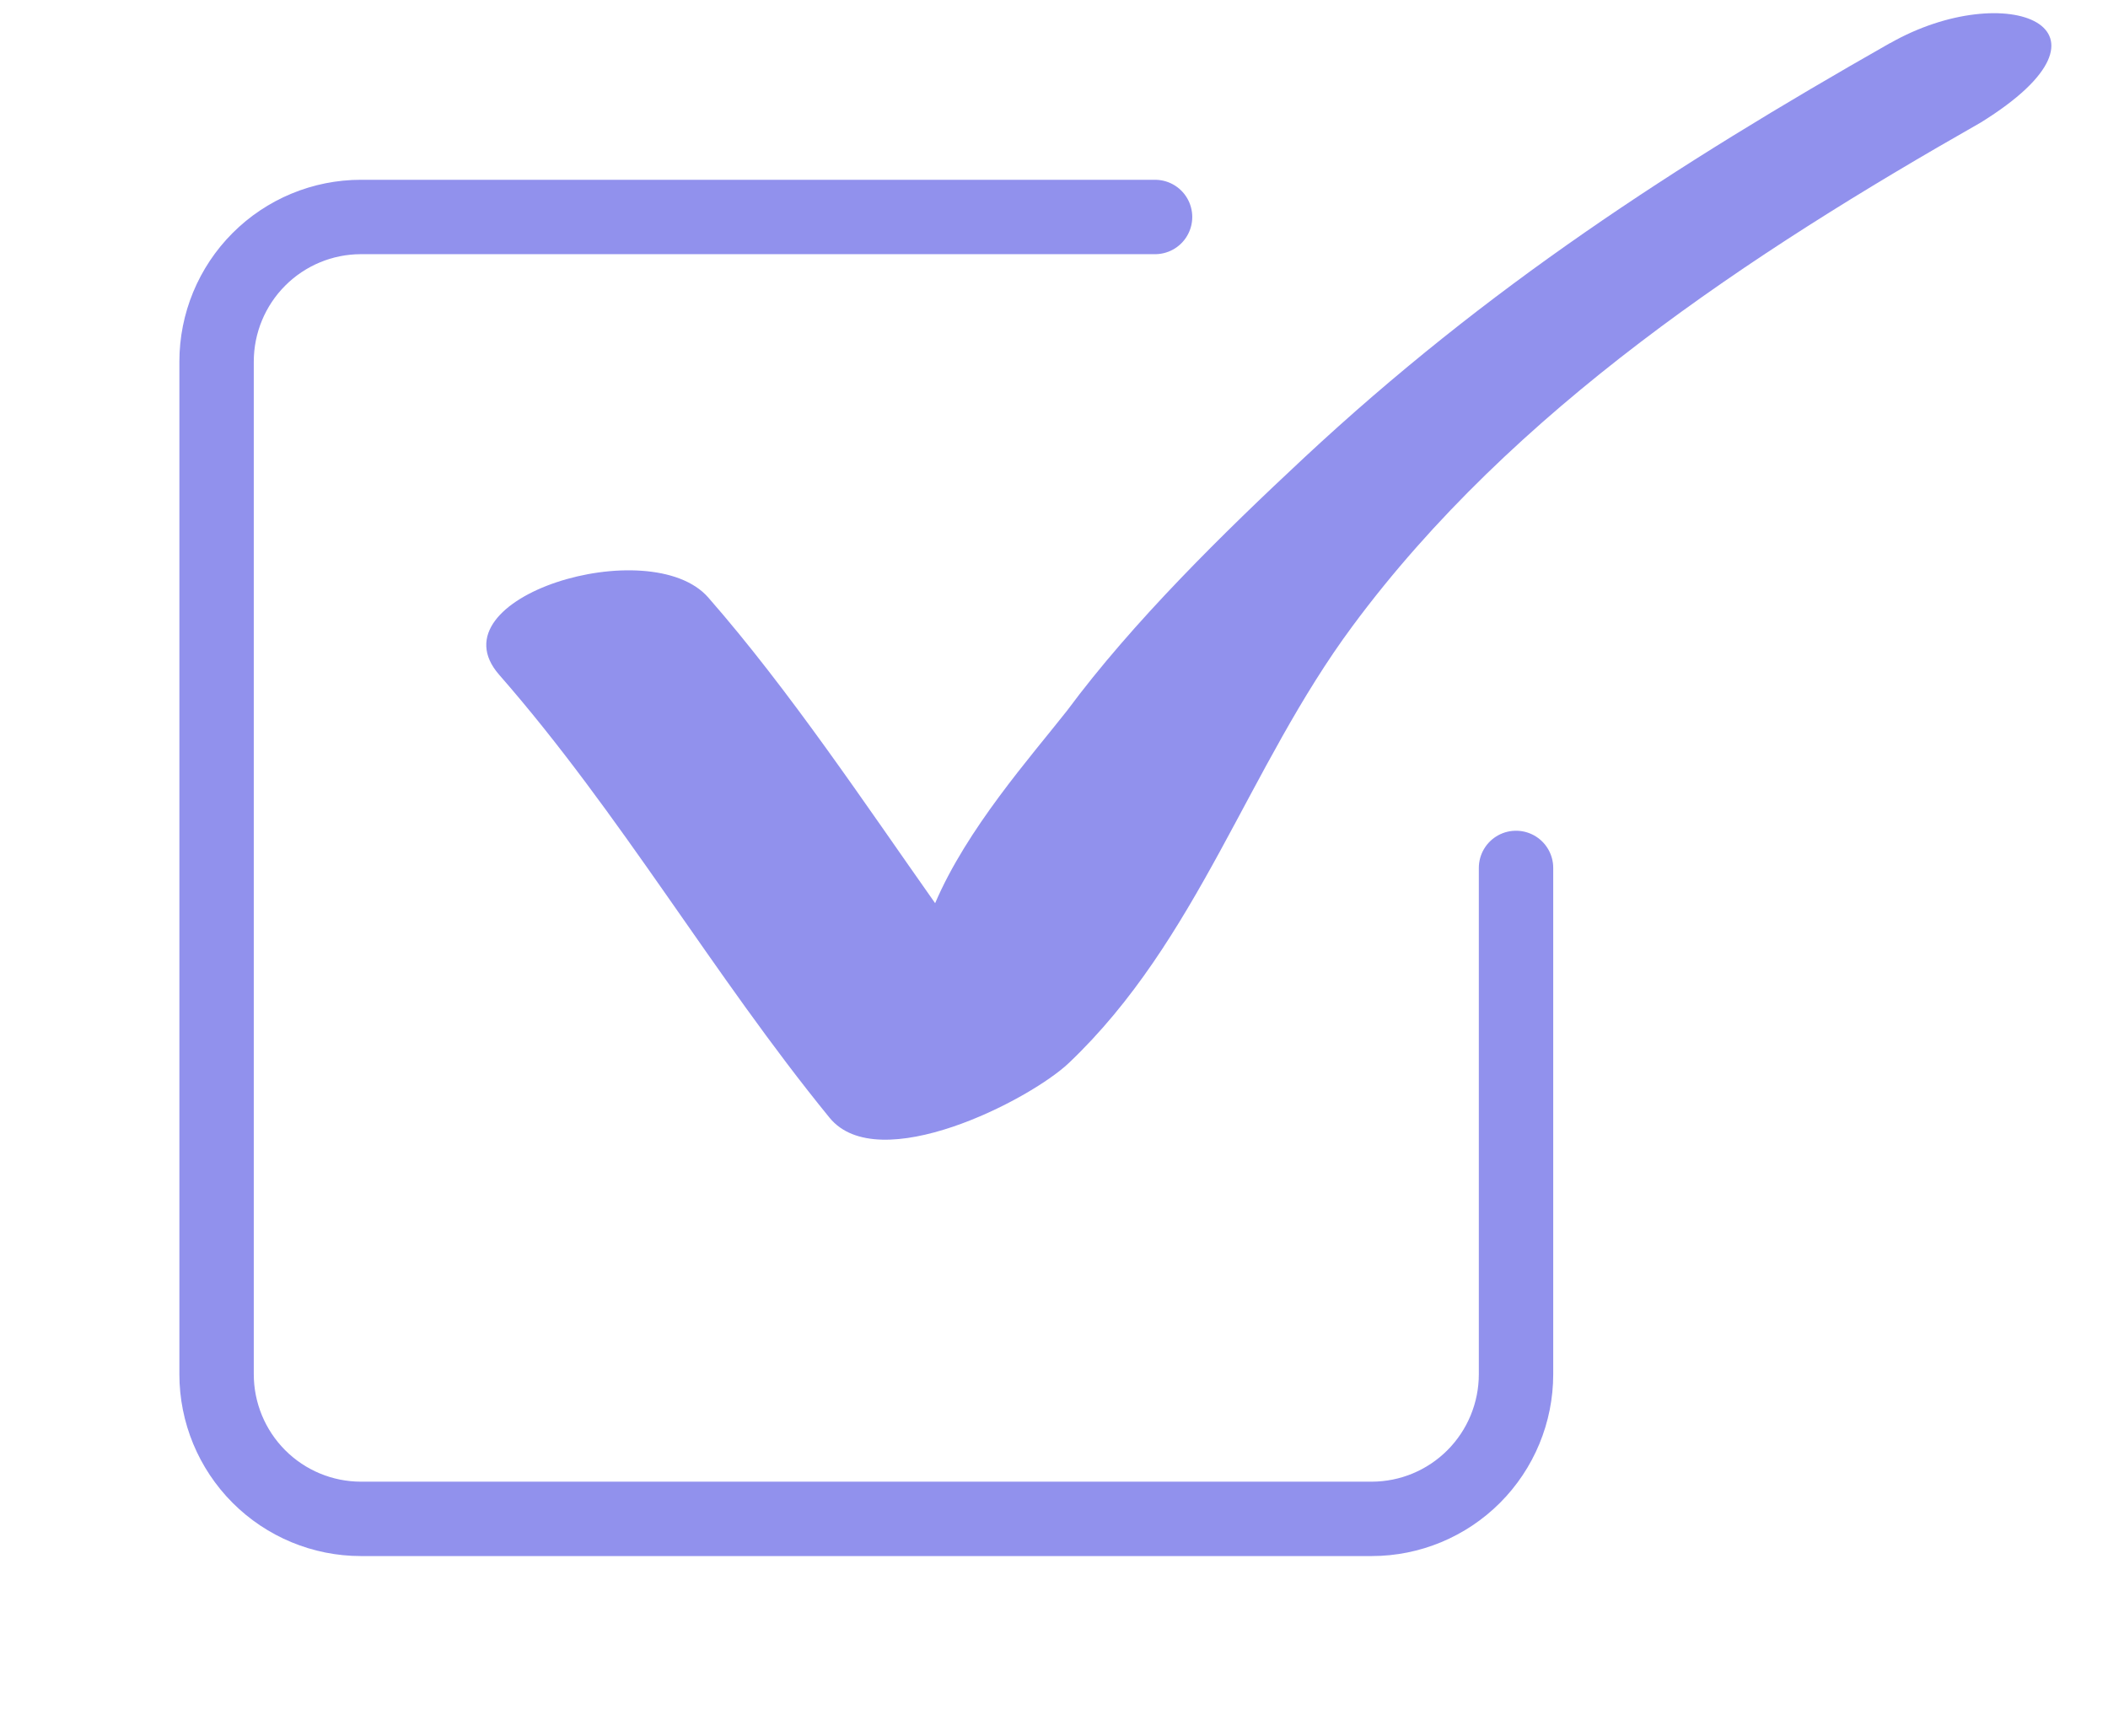
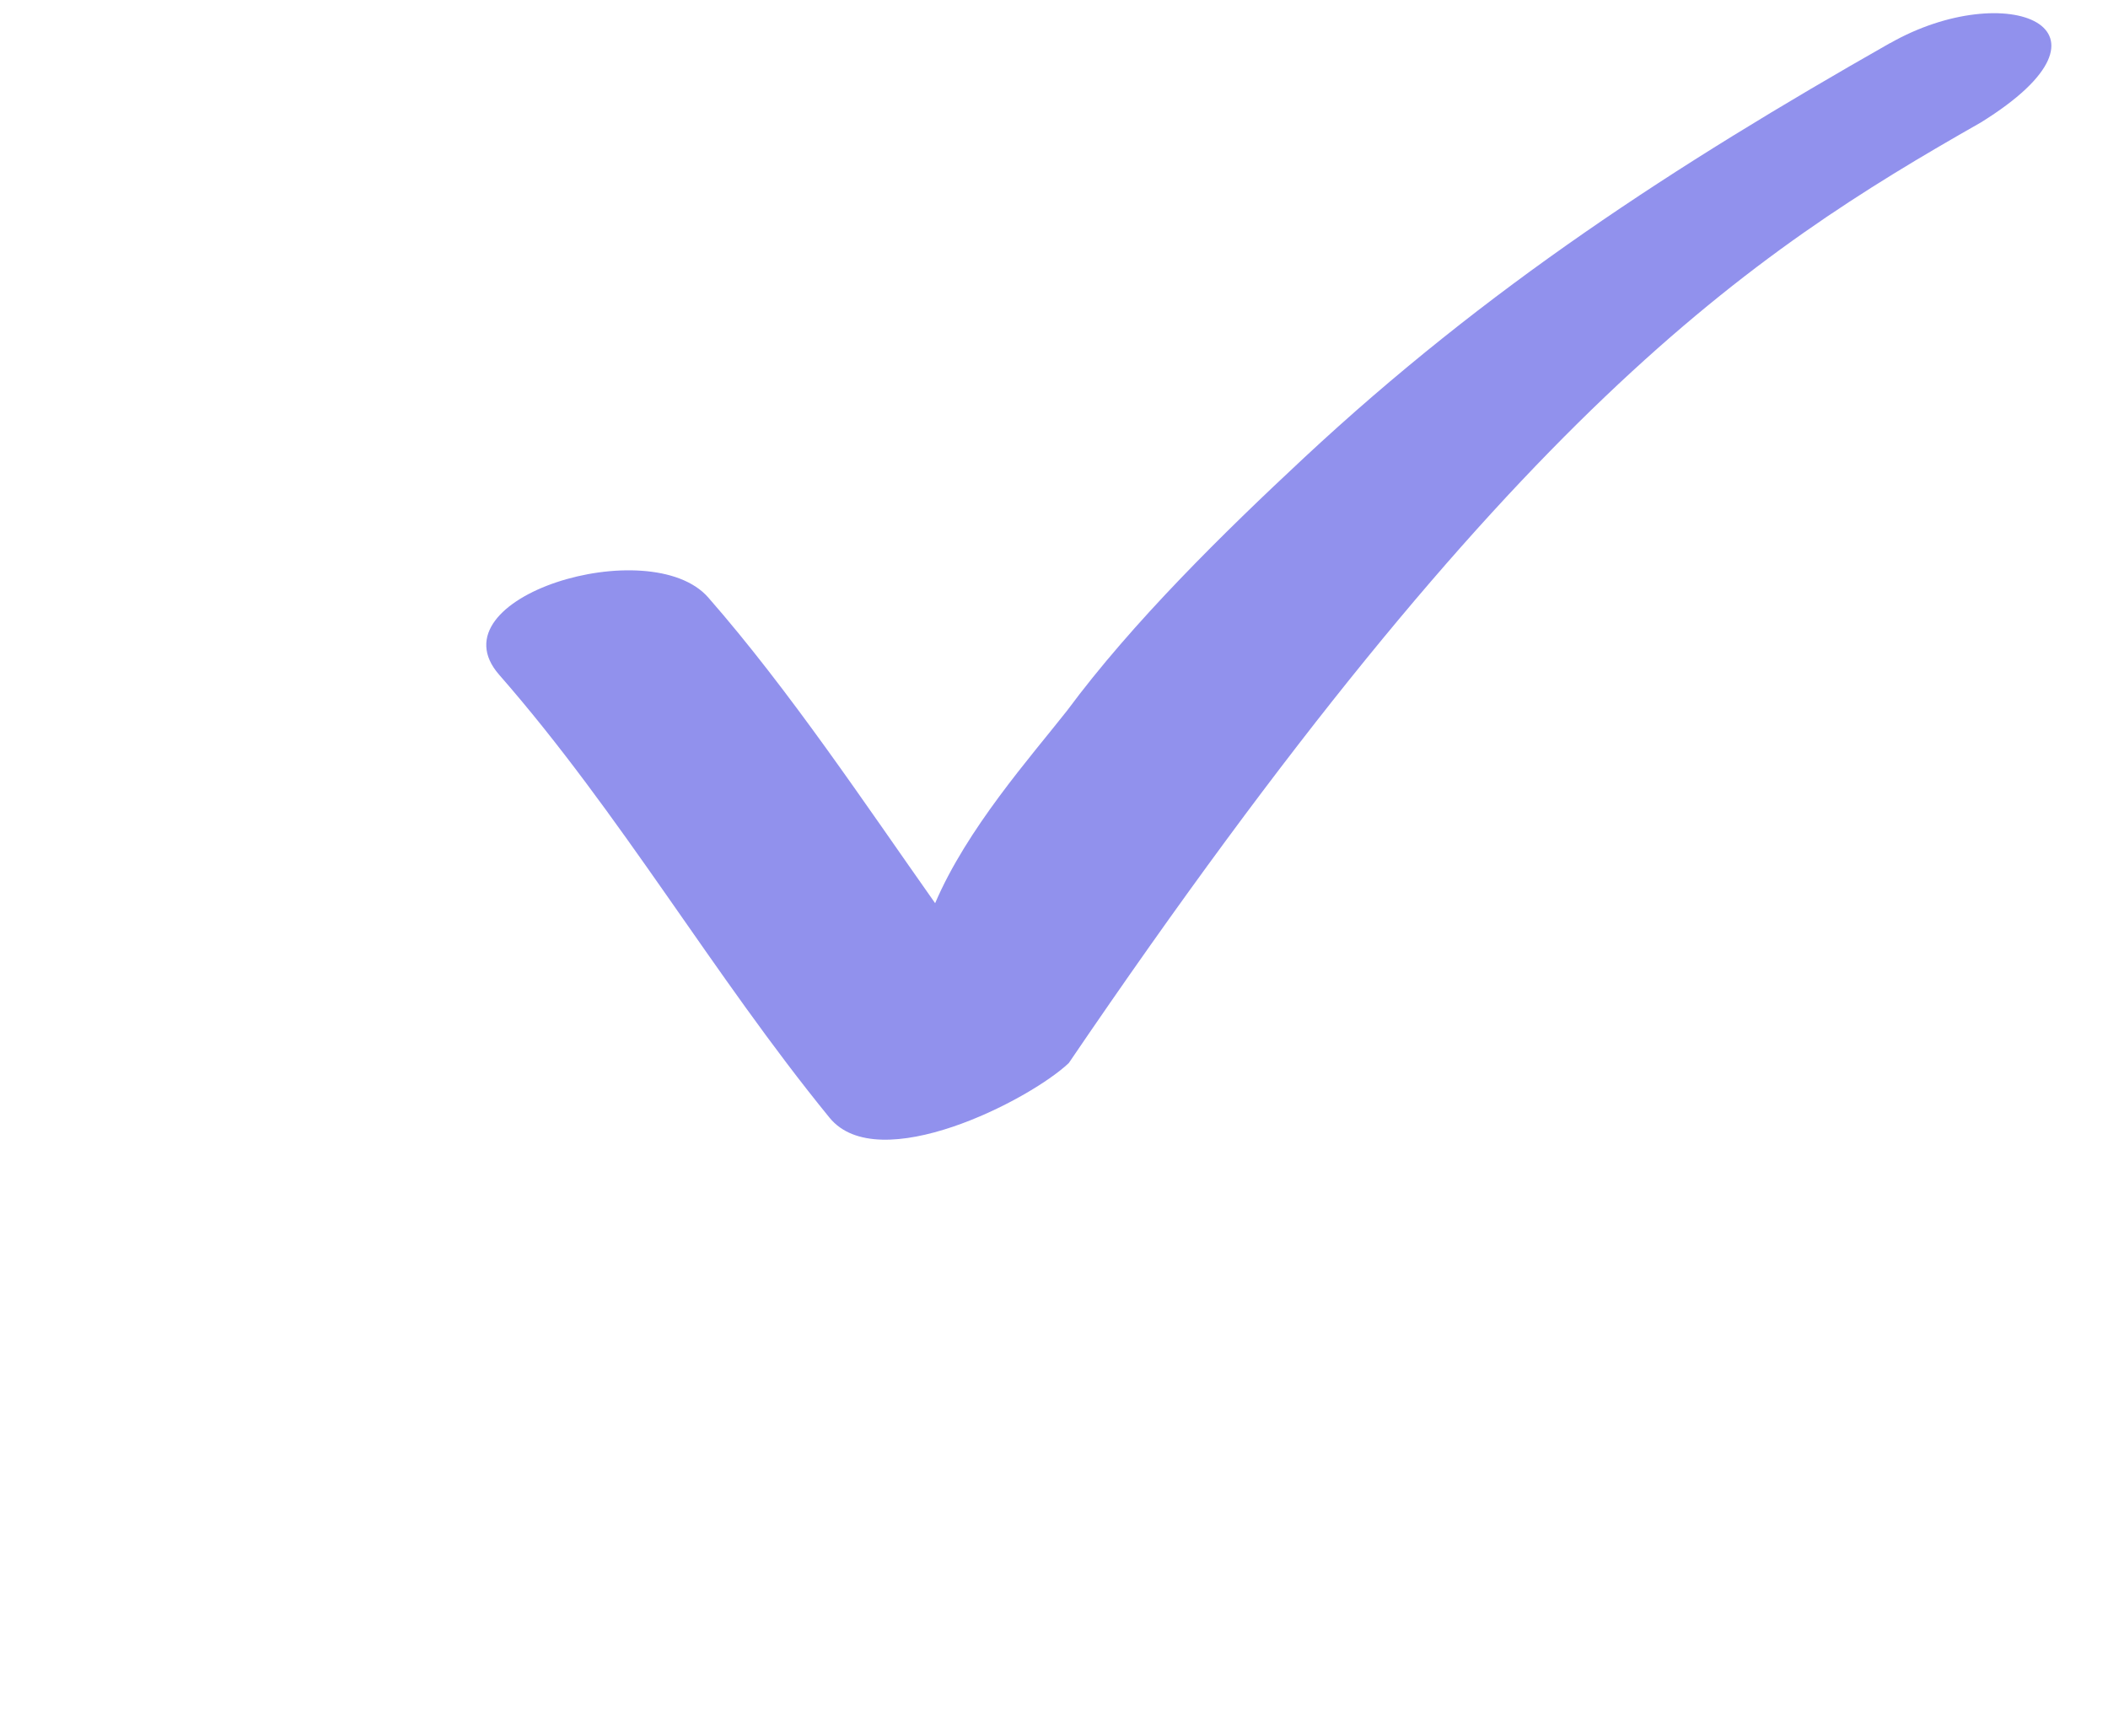
<svg xmlns="http://www.w3.org/2000/svg" width="85" height="70" viewBox="0 0 85 70" fill="none">
-   <path d="M76.212 1.737C67.486 6.699 59.964 11.584 52.588 18.456C49.335 21.487 45.67 25.088 43.028 28.656C41.551 30.532 38.993 33.412 37.707 36.422C34.856 32.381 31.835 27.839 28.559 24.095C26.224 21.427 17.391 24.083 20.128 27.211C25.035 32.816 28.742 39.305 33.45 45.074C35.419 47.485 41.508 44.372 43.097 42.868C48.315 37.91 50.309 30.951 54.54 25.244C61.002 16.514 70.589 10.218 79.862 4.945C86.079 1.097 80.879 -0.913 76.219 1.738" fill="#9191ED" />
-   <path d="M61.13 35V55.417C61.13 56.964 60.517 58.447 59.425 59.541C58.333 60.635 56.852 61.25 55.308 61.25H14.555C13.011 61.25 11.53 60.635 10.438 59.541C9.346 58.447 8.733 56.964 8.733 55.417V14.583C8.733 13.036 9.346 11.553 10.438 10.459C11.53 9.365 13.011 8.75 14.555 8.75H46.575" stroke="#9191ED" stroke-width="3" stroke-linecap="round" stroke-linejoin="round" />
+   <path d="M76.212 1.737C67.486 6.699 59.964 11.584 52.588 18.456C49.335 21.487 45.67 25.088 43.028 28.656C41.551 30.532 38.993 33.412 37.707 36.422C34.856 32.381 31.835 27.839 28.559 24.095C26.224 21.427 17.391 24.083 20.128 27.211C25.035 32.816 28.742 39.305 33.45 45.074C35.419 47.485 41.508 44.372 43.097 42.868C61.002 16.514 70.589 10.218 79.862 4.945C86.079 1.097 80.879 -0.913 76.219 1.738" fill="#9191ED" />
</svg>